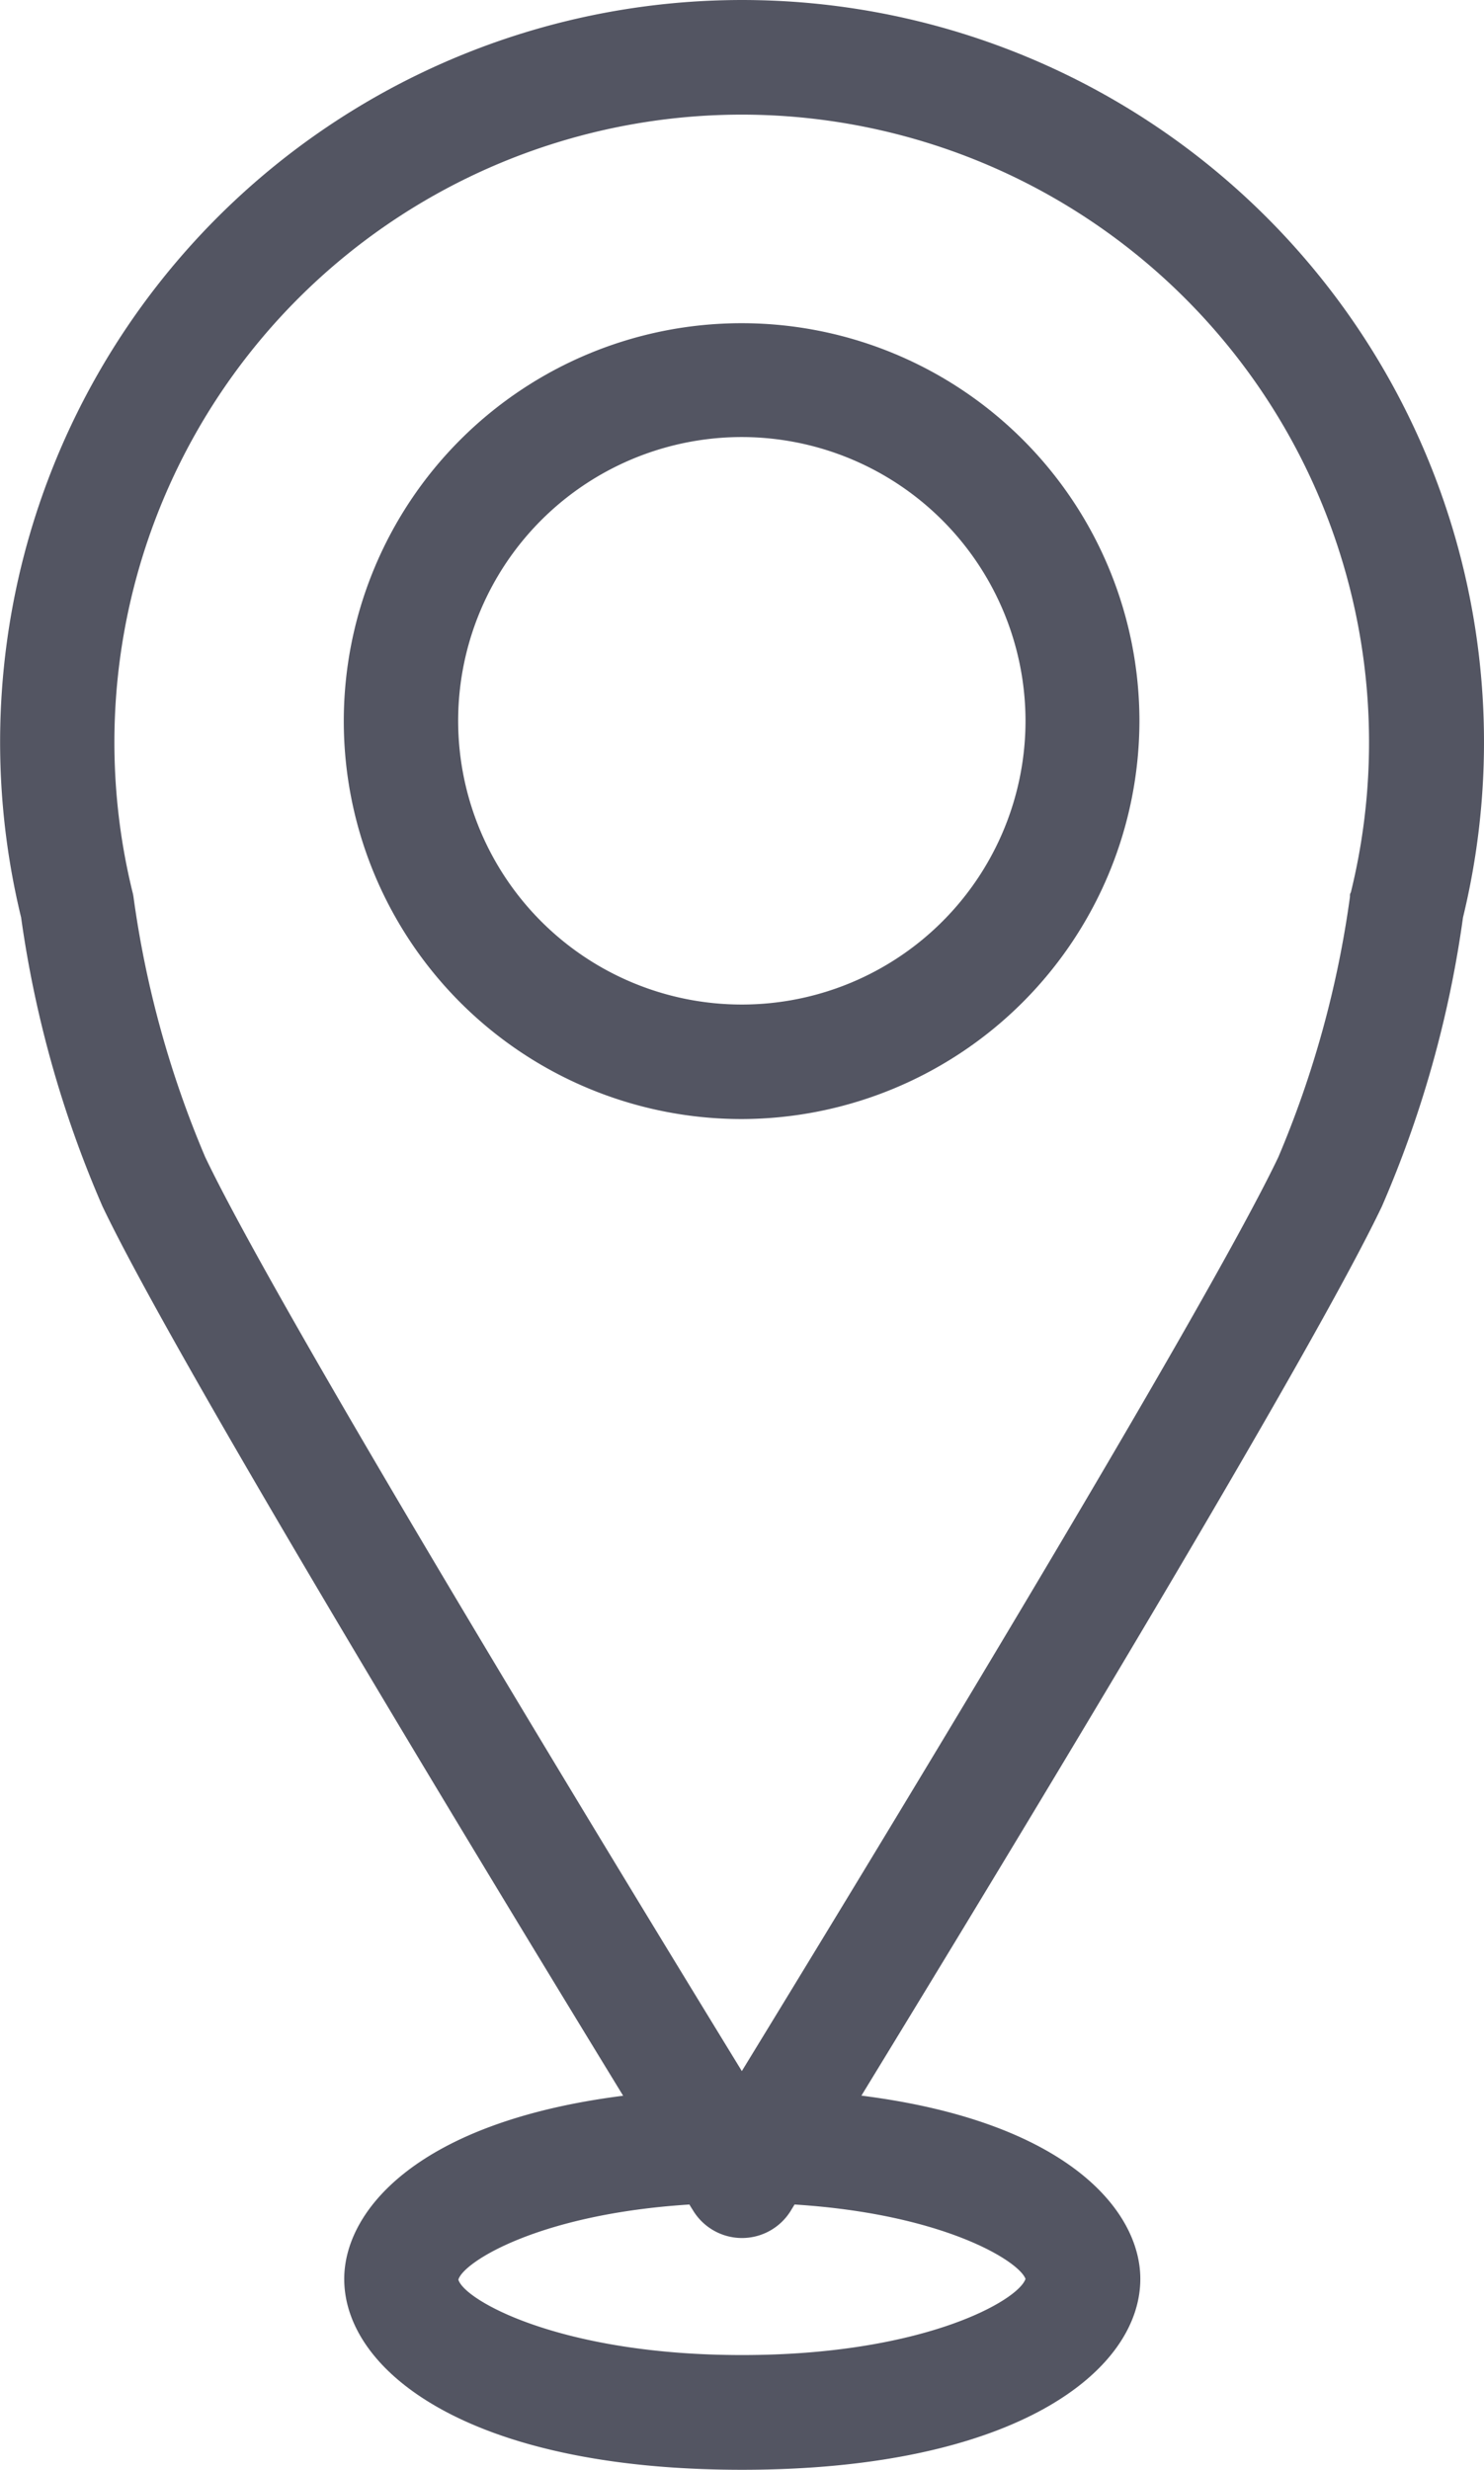
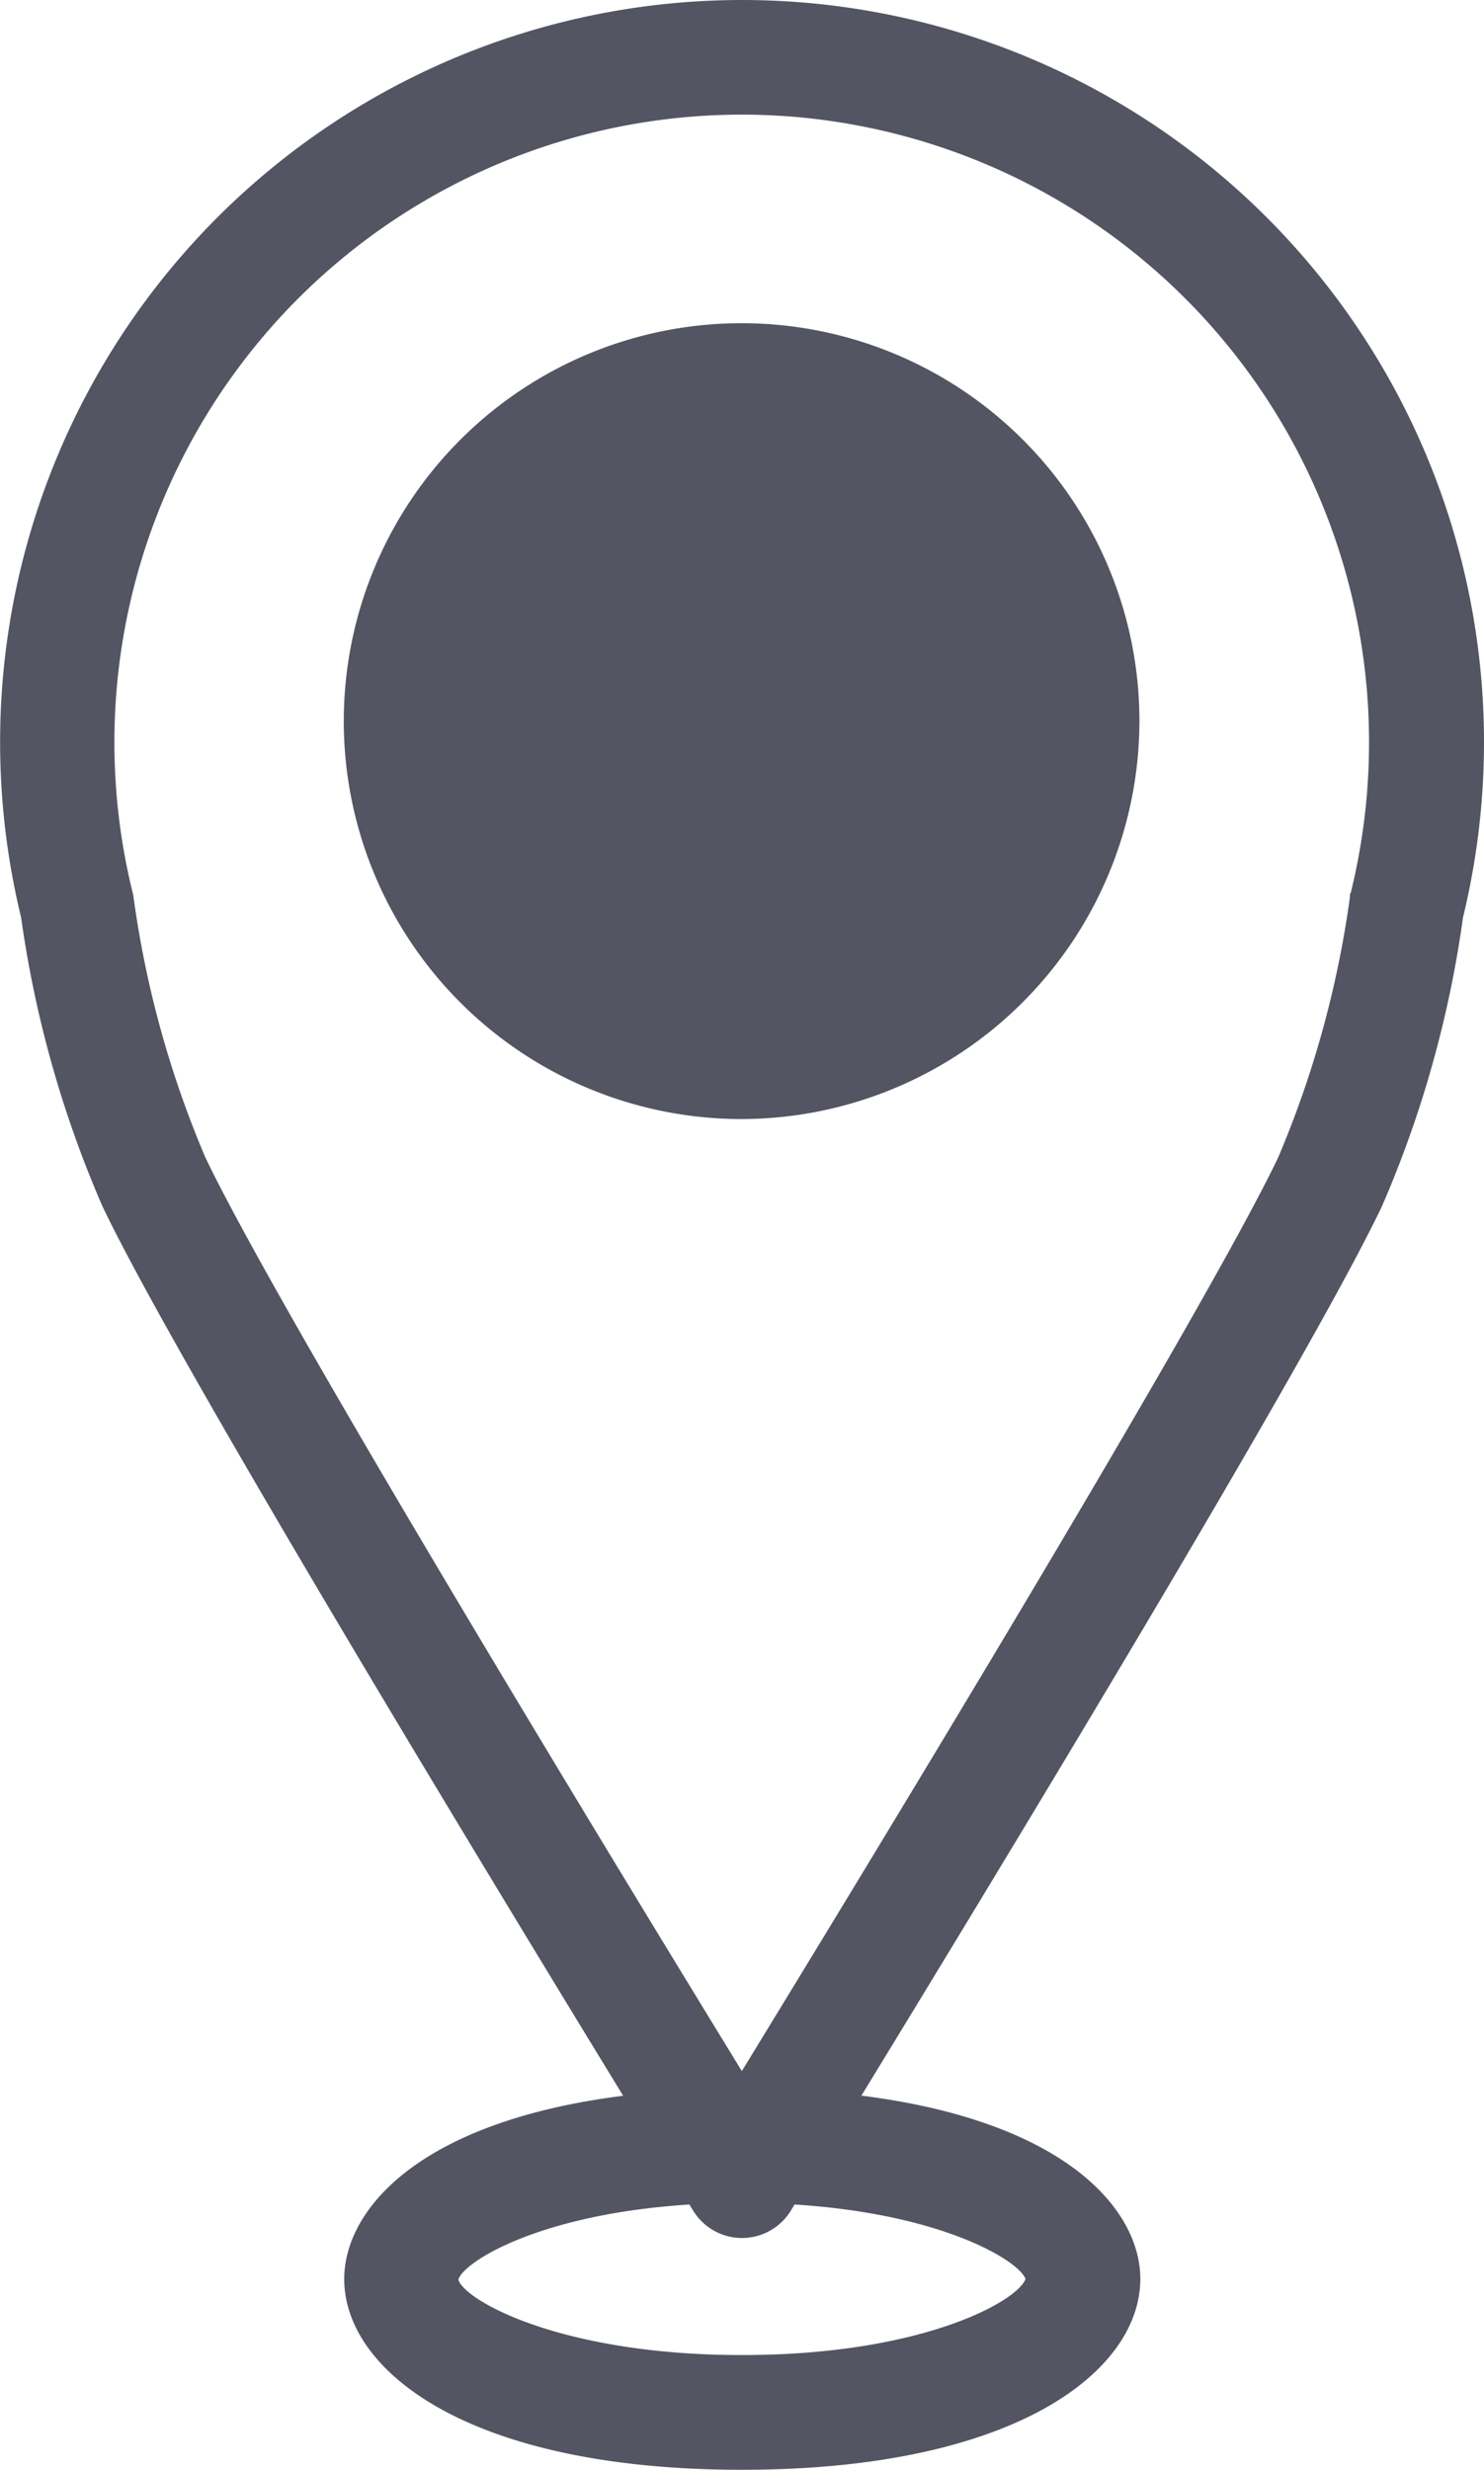
<svg xmlns="http://www.w3.org/2000/svg" width="13.429" height="22.344" viewBox="0 0 13.429 22.344">
  <defs>
    <clipPath id="clip-path">
      <path id="Clip_2" data-name="Clip 2" d="M0,0H13.429V22.344H0Z" transform="translate(0 0.552)" fill="none" />
    </clipPath>
  </defs>
  <g id="Group_6" data-name="Group 6" transform="translate(0 -0.636)">
    <g id="Group_3" data-name="Group 3" transform="translate(0 0.084)">
-       <path id="Clip_2-2" data-name="Clip 2" d="M0,0H13.429V22.344H0Z" transform="translate(0 0.552)" fill="none" />
      <g id="Group_3-2" data-name="Group 3" clip-path="url(#clip-path)">
        <path id="Fill_1" data-name="Fill 1" d="M6.715,22.344c-2.476,0-3.6-.895-3.6-1.726,0-.618.661-1.422,2.524-1.658-1.49-2.437-4.083-6.725-4.712-8.047A10.032,10.032,0,0,1,.191,8.3a6.714,6.714,0,1,1,13.048,0,10,10,0,0,1-.733,2.612c-.635,1.334-3.224,5.614-4.711,8.047,1.862.235,2.524,1.04,2.524,1.658C10.319,21.449,9.191,22.344,6.715,22.344Zm-.475-2.4c-1.365.086-2.049.522-2.092.68.054.187.926.682,2.567.682s2.5-.493,2.565-.689c-.059-.162-.744-.588-2.09-.673l-.025.041L7.156,20a.518.518,0,0,1-.883,0l-.017-.027-.017-.028ZM6.715,1.037A5.679,5.679,0,0,0,1.2,8.074a.344.344,0,0,1,.008.04,9.182,9.182,0,0,0,.649,2.354c.658,1.382,3.615,6.243,4.856,8.269.965-1.578,4.173-6.837,4.855-8.269a9.234,9.234,0,0,0,.648-2.354V8.107c0-.011,0-.022.008-.033A5.679,5.679,0,0,0,6.715,1.037Z" transform="translate(0 0.552)" fill="#535562" />
      </g>
    </g>
-     <path id="Fill_4" data-name="Fill 4" d="M3.6,7.207a3.6,3.6,0,1,1,3.6-3.6A3.607,3.607,0,0,1,3.6,7.207Zm0-6.17A2.567,2.567,0,1,0,6.169,3.6,2.57,2.57,0,0,0,3.6,1.037Z" transform="translate(3.111 3.553)" fill="#535562" />
+     <path id="Fill_4" data-name="Fill 4" d="M3.6,7.207a3.6,3.6,0,1,1,3.6-3.6A3.607,3.607,0,0,1,3.6,7.207Zm0-6.17Z" transform="translate(3.111 3.553)" fill="#535562" />
  </g>
</svg>